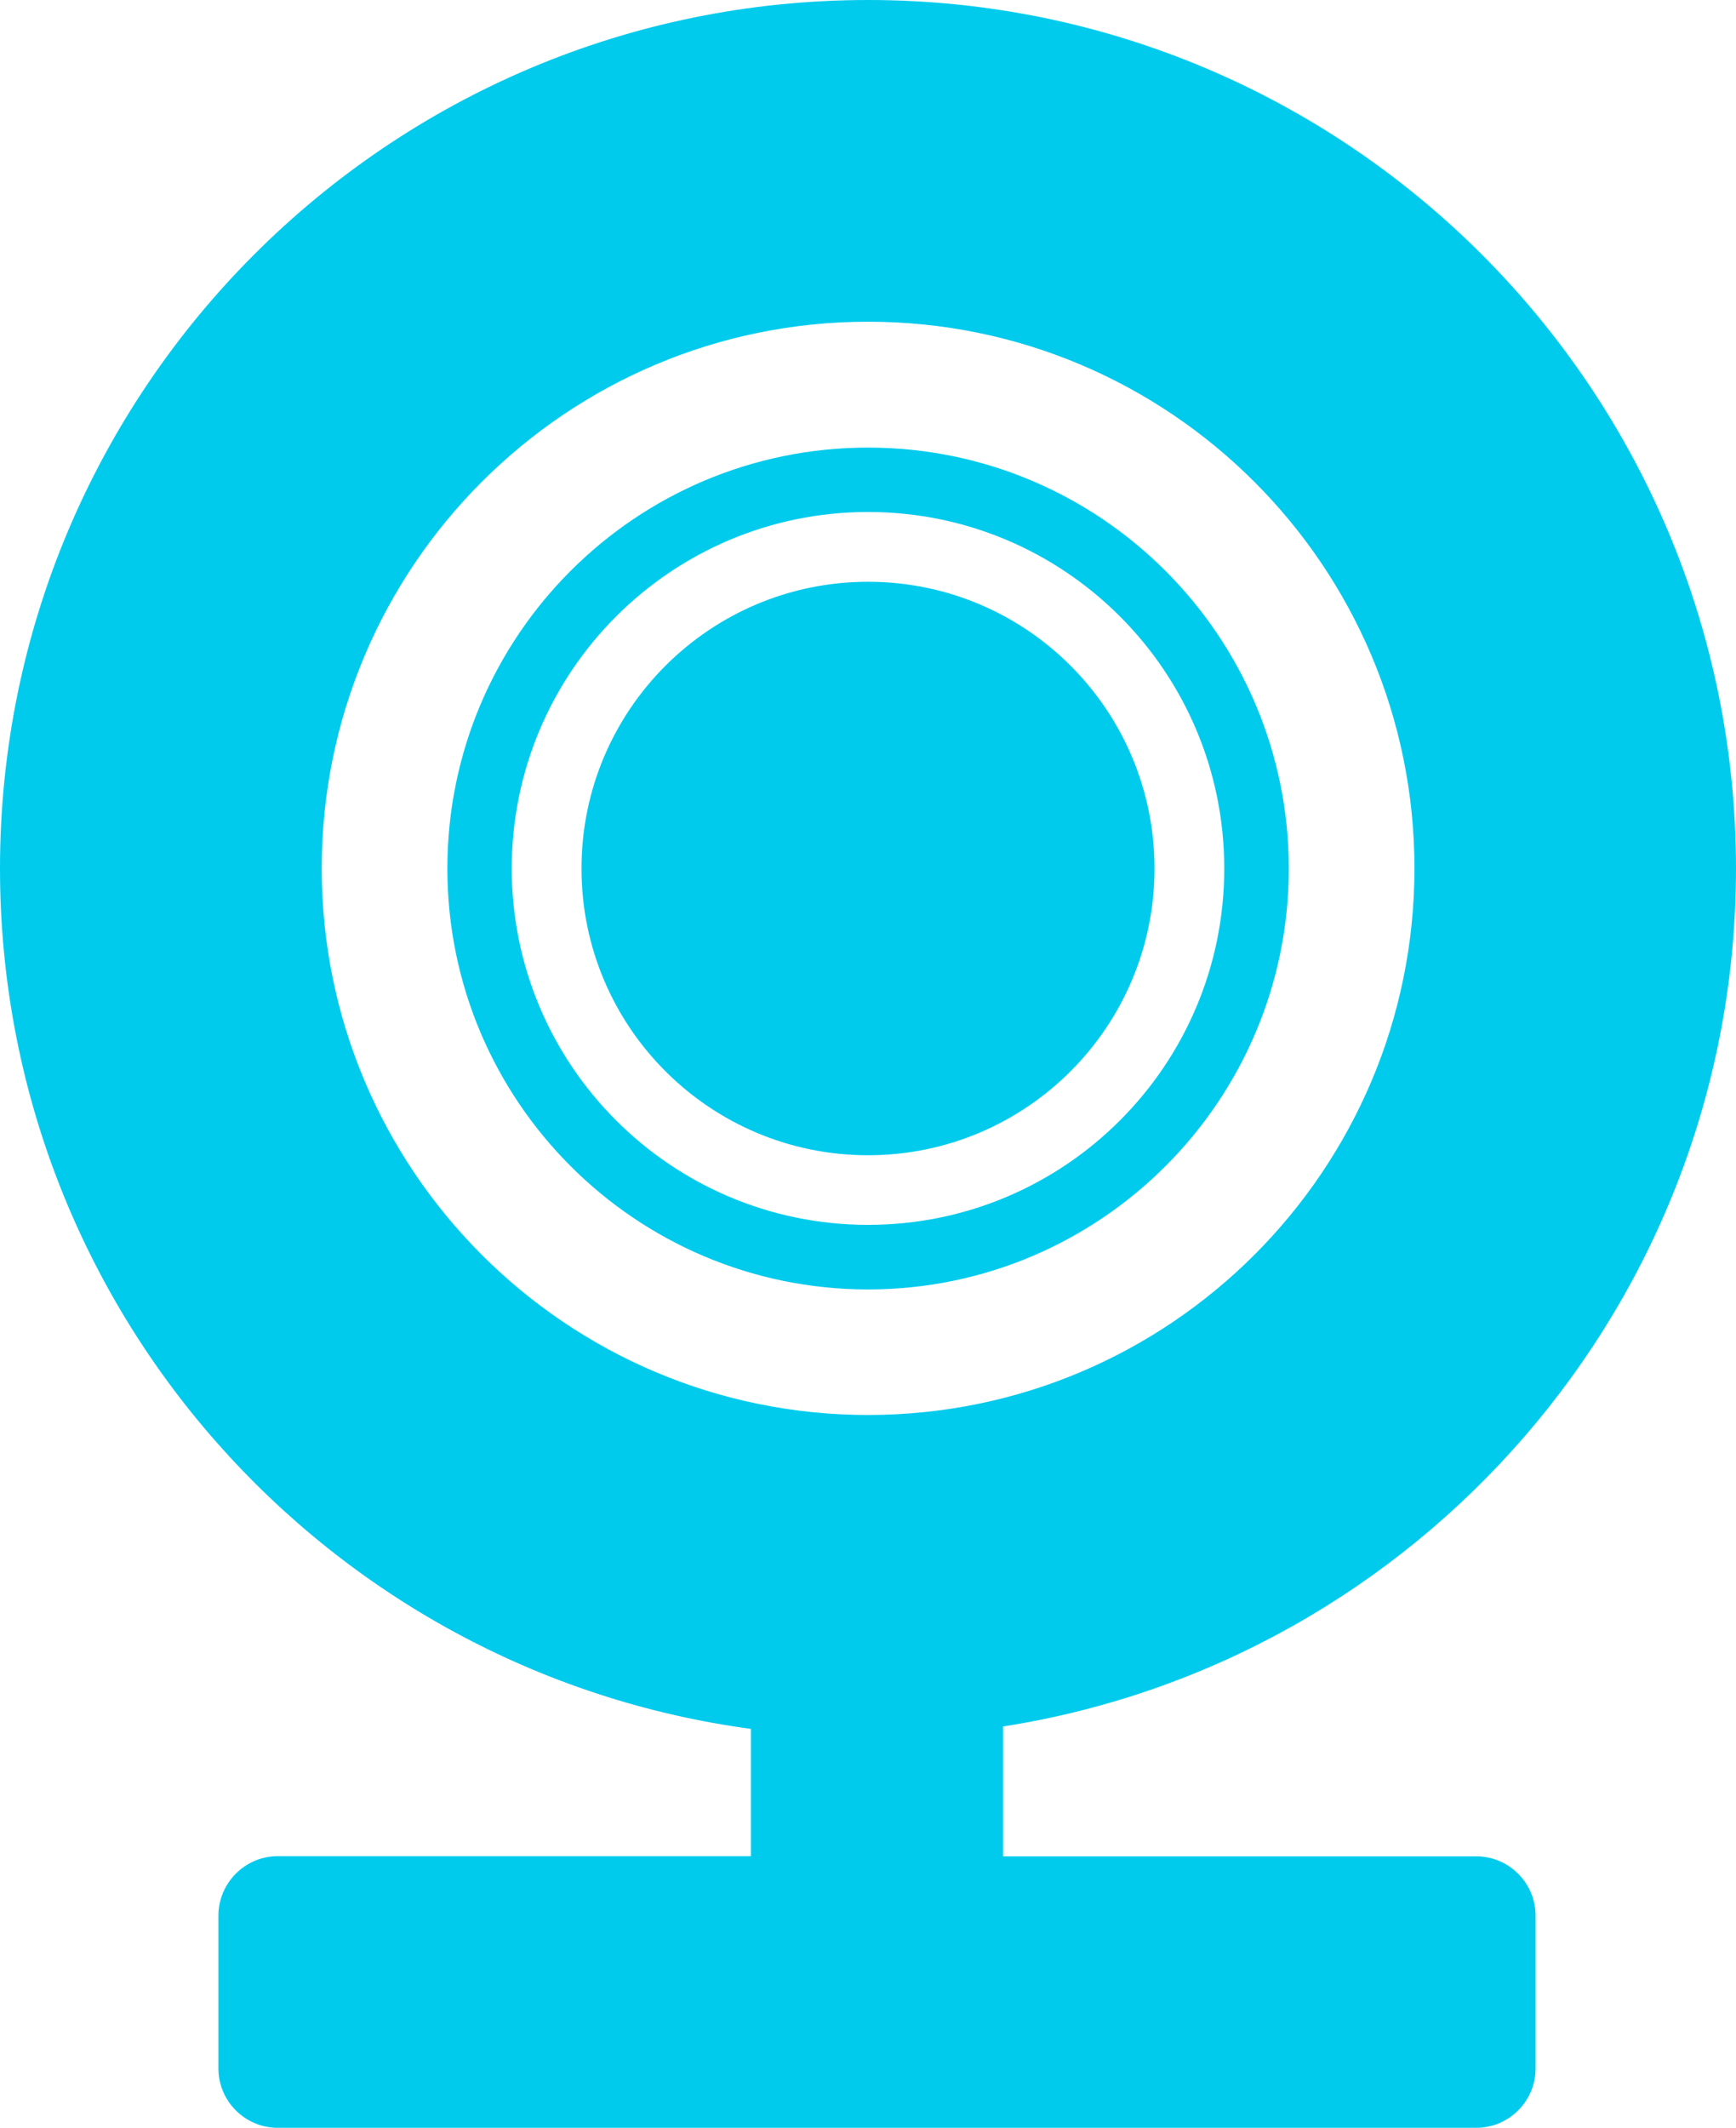
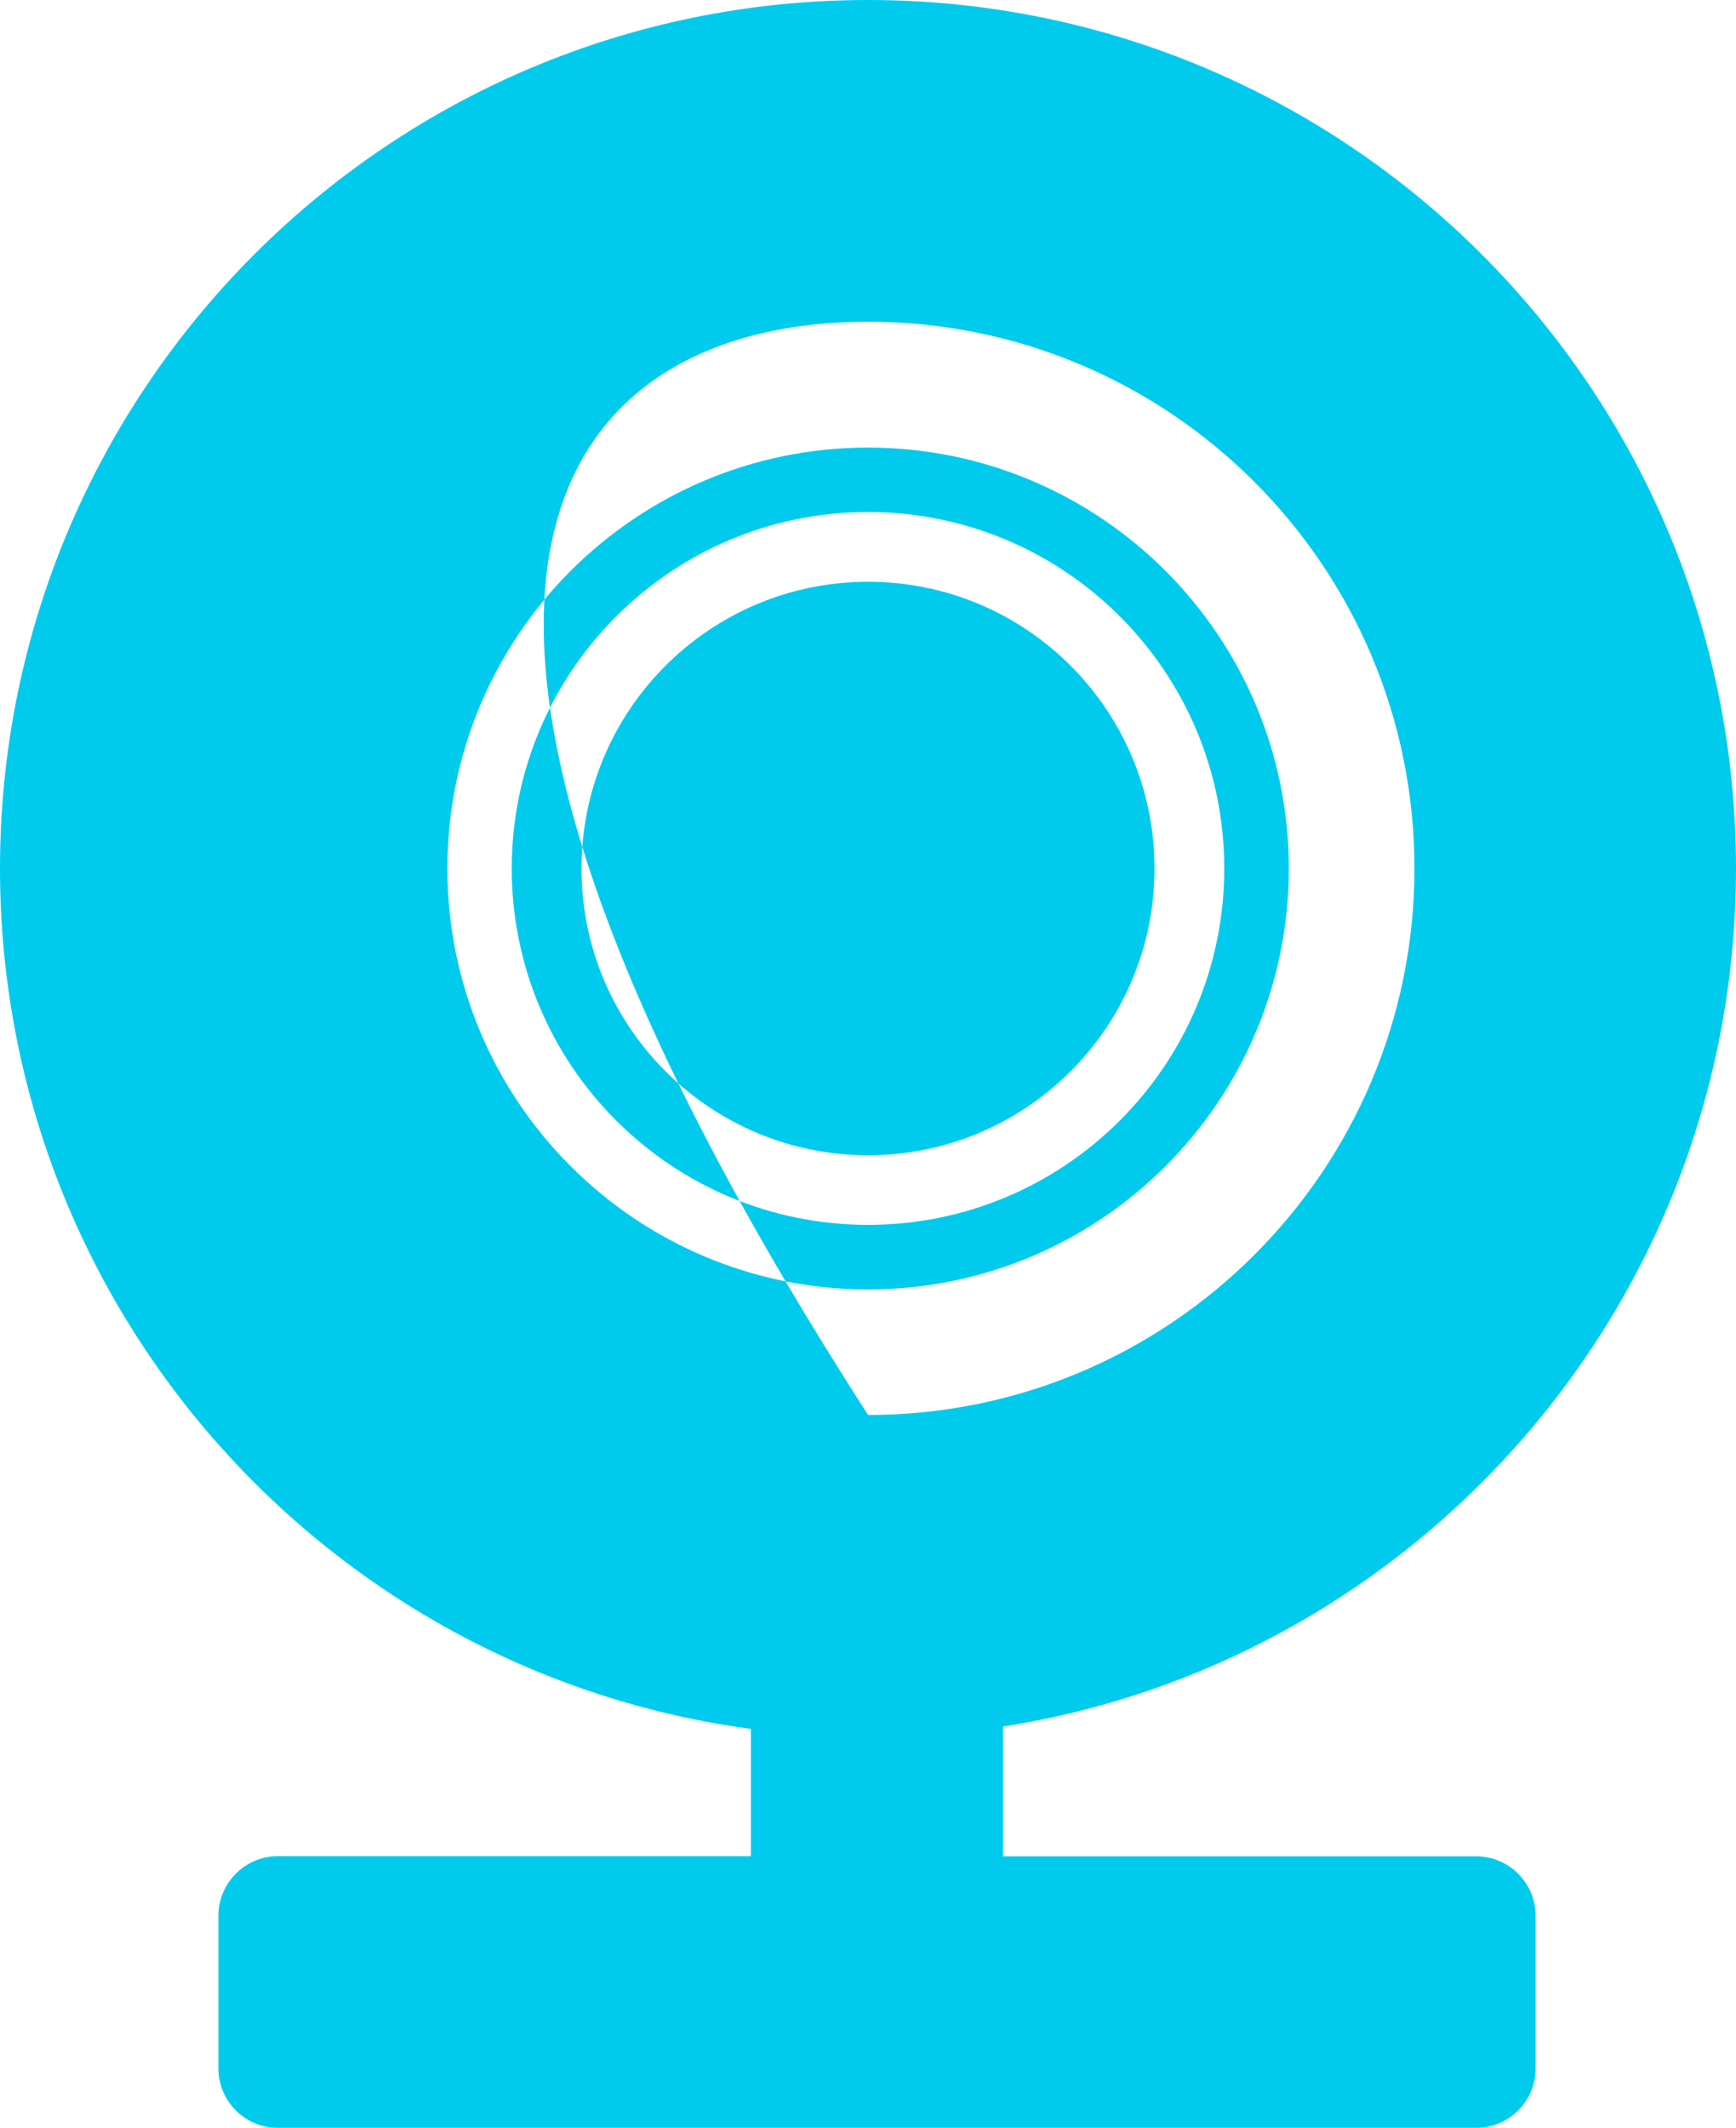
<svg xmlns="http://www.w3.org/2000/svg" version="1.1" id="Layer_1" x="0px" y="0px" viewBox="0 0 100.31 122.88" style="enable-background:new 0 0 100.31 122.88" xml:space="preserve">
  <style type="text/css">.st0{fill-rule:evenodd;clip-rule:evenodd;}</style>
  <g>
-     <path fill="rgb(0,203,237)" class="st0" d="M16.05,107.2h27.34v-7.35C18.89,96.55,0,75.56,0,50.16C0,22.46,22.46,0,50.16,0 c27.69,0,50.15,22.46,50.15,50.16c0,25.04-18.36,45.8-42.35,49.55v7.5H85.3c1.89,0,3.43,1.54,3.43,3.43v8.82 c0,1.89-1.54,3.43-3.43,3.43H16.05c-1.89,0-3.43-1.54-3.43-3.43v-8.82C12.62,108.75,14.16,107.2,16.05,107.2L16.05,107.2z M50.16,33.6c9.14,0,16.55,7.41,16.55,16.56c0,9.14-7.41,16.56-16.55,16.56c-9.14,0-16.56-7.41-16.56-16.56 C33.6,41.01,41.02,33.6,50.16,33.6L50.16,33.6z M50.16,25.85c13.42,0,24.31,10.89,24.31,24.31c0,13.42-10.89,24.31-24.31,24.31 c-13.43,0-24.31-10.89-24.31-24.31C25.85,36.73,36.74,25.85,50.16,25.85L50.16,25.85z M50.16,29.57c11.37,0,20.58,9.22,20.58,20.59 c0,11.37-9.22,20.58-20.58,20.58c-11.37,0-20.59-9.22-20.59-20.58C29.57,38.79,38.79,29.57,50.16,29.57L50.16,29.57z M50.16,18.58 c17.43,0,31.57,14.14,31.57,31.57c0,17.43-14.14,31.57-31.57,31.57c-17.43,0-31.57-14.14-31.57-31.57 C18.59,32.72,32.73,18.58,50.16,18.58L50.16,18.58z" />
+     <path fill="rgb(0,203,237)" class="st0" d="M16.05,107.2h27.34v-7.35C18.89,96.55,0,75.56,0,50.16C0,22.46,22.46,0,50.16,0 c27.69,0,50.15,22.46,50.15,50.16c0,25.04-18.36,45.8-42.35,49.55v7.5H85.3c1.89,0,3.43,1.54,3.43,3.43v8.82 c0,1.89-1.54,3.43-3.43,3.43H16.05c-1.89,0-3.43-1.54-3.43-3.43v-8.82C12.62,108.75,14.16,107.2,16.05,107.2L16.05,107.2z M50.16,33.6c9.14,0,16.55,7.41,16.55,16.56c0,9.14-7.41,16.56-16.55,16.56c-9.14,0-16.56-7.41-16.56-16.56 C33.6,41.01,41.02,33.6,50.16,33.6L50.16,33.6z M50.16,25.85c13.42,0,24.31,10.89,24.31,24.31c0,13.42-10.89,24.31-24.31,24.31 c-13.43,0-24.31-10.89-24.31-24.31C25.85,36.73,36.74,25.85,50.16,25.85L50.16,25.85z M50.16,29.57c11.37,0,20.58,9.22,20.58,20.59 c0,11.37-9.22,20.58-20.58,20.58c-11.37,0-20.59-9.22-20.59-20.58C29.57,38.79,38.79,29.57,50.16,29.57L50.16,29.57z M50.16,18.58 c17.43,0,31.57,14.14,31.57,31.57c0,17.43-14.14,31.57-31.57,31.57C18.59,32.72,32.73,18.58,50.16,18.58L50.16,18.58z" />
  </g>
</svg>